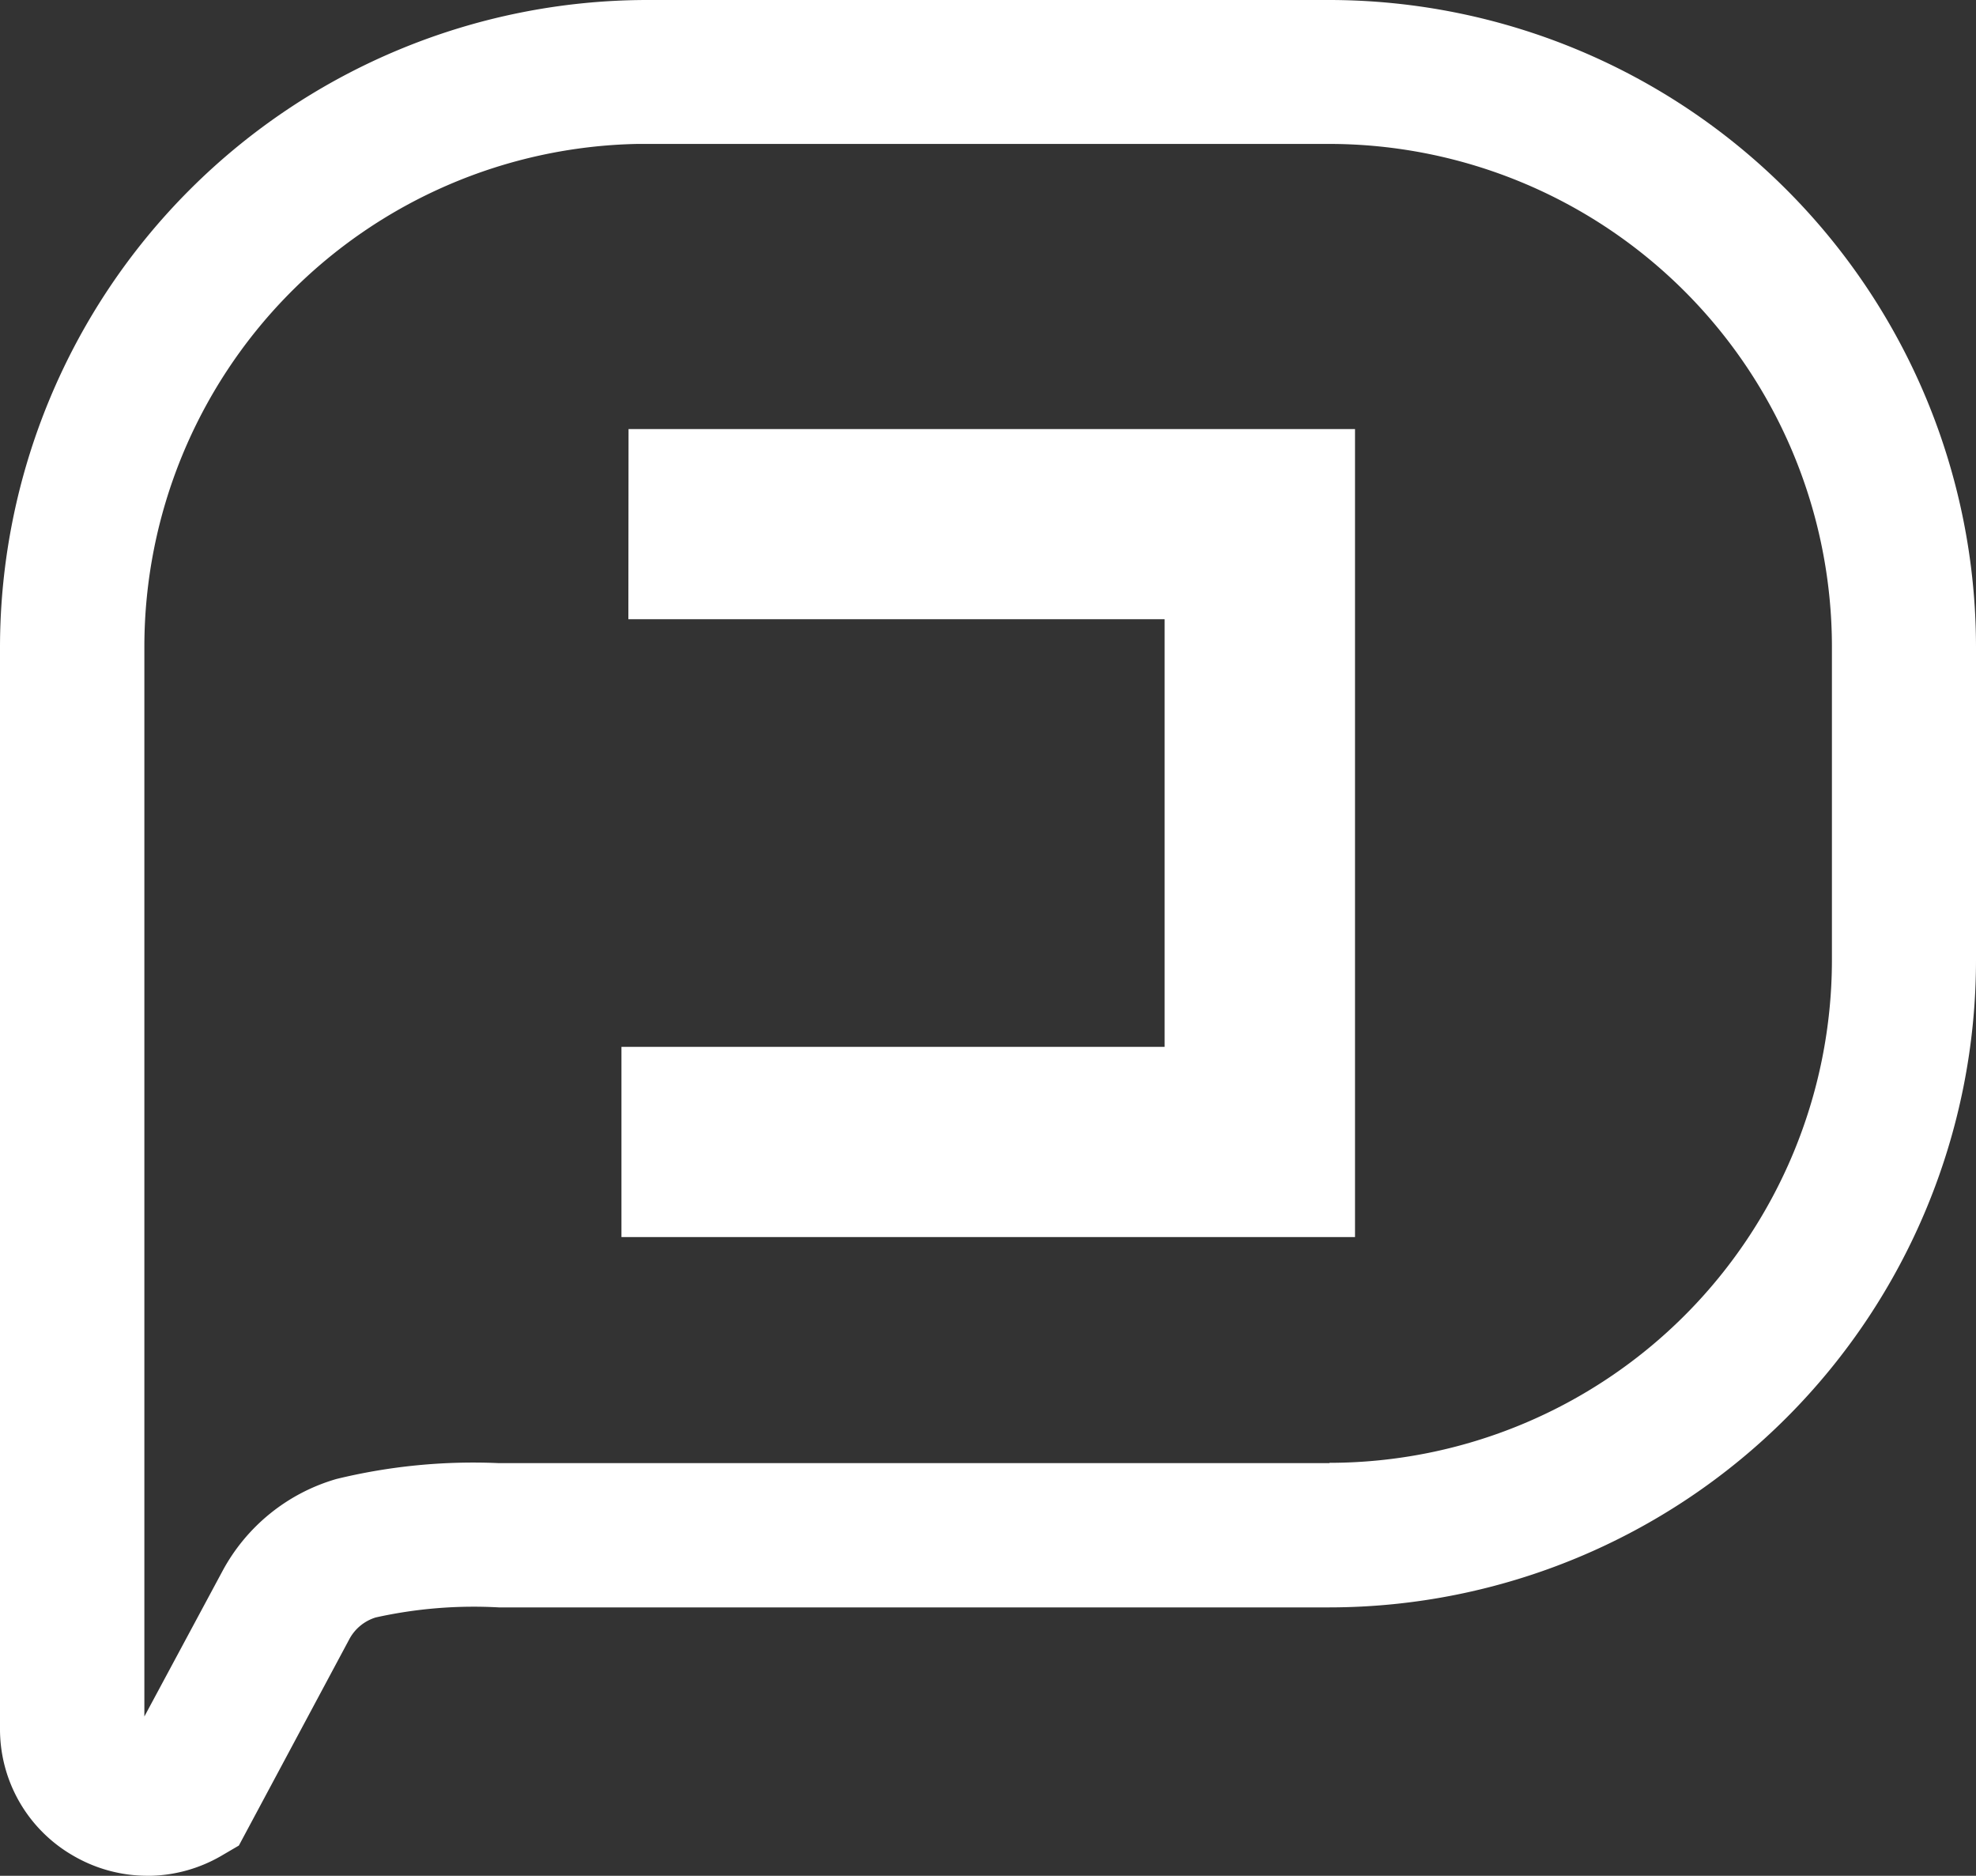
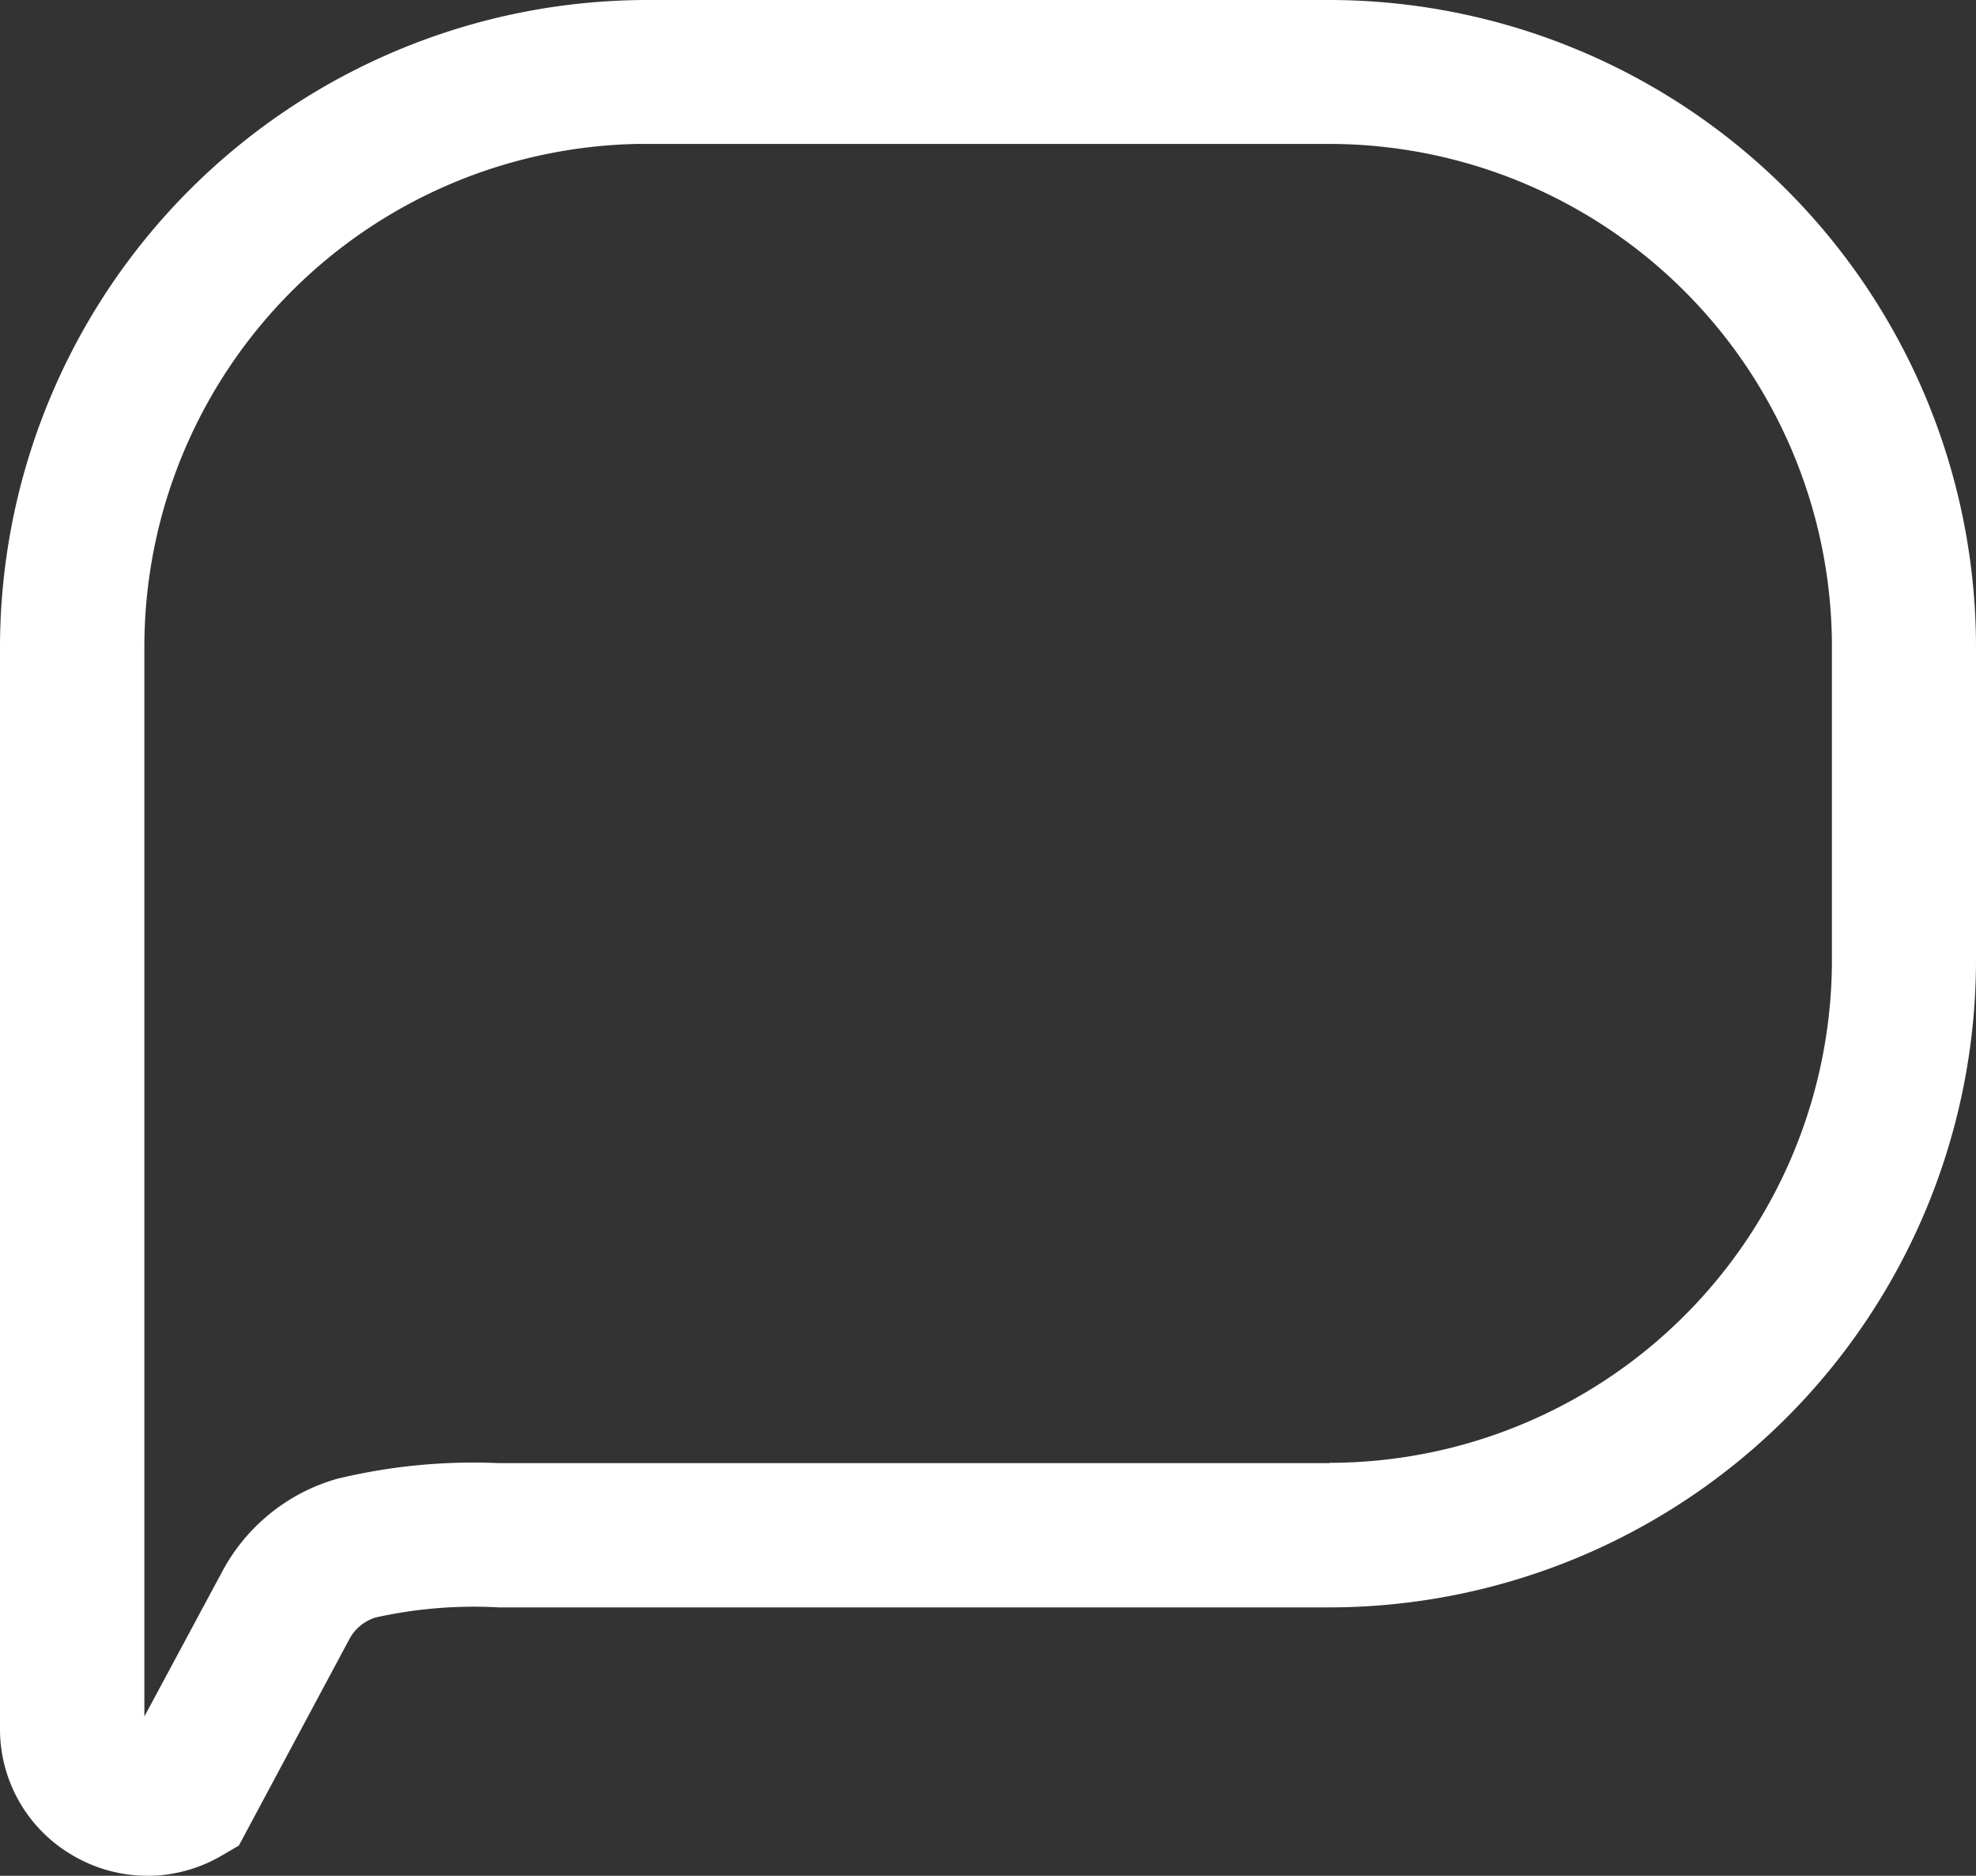
<svg xmlns="http://www.w3.org/2000/svg" width="34" height="32.269" viewBox="0 0 34 32.269">
  <rect x="0" y="0" width="34" height="32.269" fill="#333333" stroke="none" />
  <defs>
    <style>
      .cls-1 {
        fill: #fff;
      }
    </style>
  </defs>
  <g id="グループ_355179" data-name="グループ 355179" transform="translate(-138.707 -1374.18)">
    <path id="パス_45990" data-name="パス 45990" class="cls-1" d="M22.875,2.681H11.128A11.145,11.145,0,0,0,0,13.8V32.416a2.51,2.51,0,0,0,1.266,2.192,2.535,2.535,0,0,0,1.267.342l.071,0h0a2.535,2.535,0,0,0,1.2-.341l.306-.179,1.9-3.549a.772.772,0,0,1,.455-.375,7.782,7.782,0,0,1,2.116-.173H22.875A11.137,11.137,0,0,0,34,19.2V13.8A11.137,11.137,0,0,0,22.875,2.681m0,25.17H8.577a9.942,9.942,0,0,0-2.788.273,3.249,3.249,0,0,0-1.962,1.586l-1.343,2.5V13.8a8.655,8.655,0,0,1,8.485-8.643l11.907,0a8.655,8.655,0,0,1,8.645,8.645v5.4a8.654,8.654,0,0,1-8.645,8.644" transform="translate(138.707 1371.499)" />
-     <path id="パス_45991" data-name="パス 45991" class="cls-1" d="M11.459,13.779h9.227v7.357H11.34v3.272H23.962v-13.9h-12.5Z" transform="translate(138.06 1371.053)" />
  </g>
</svg>